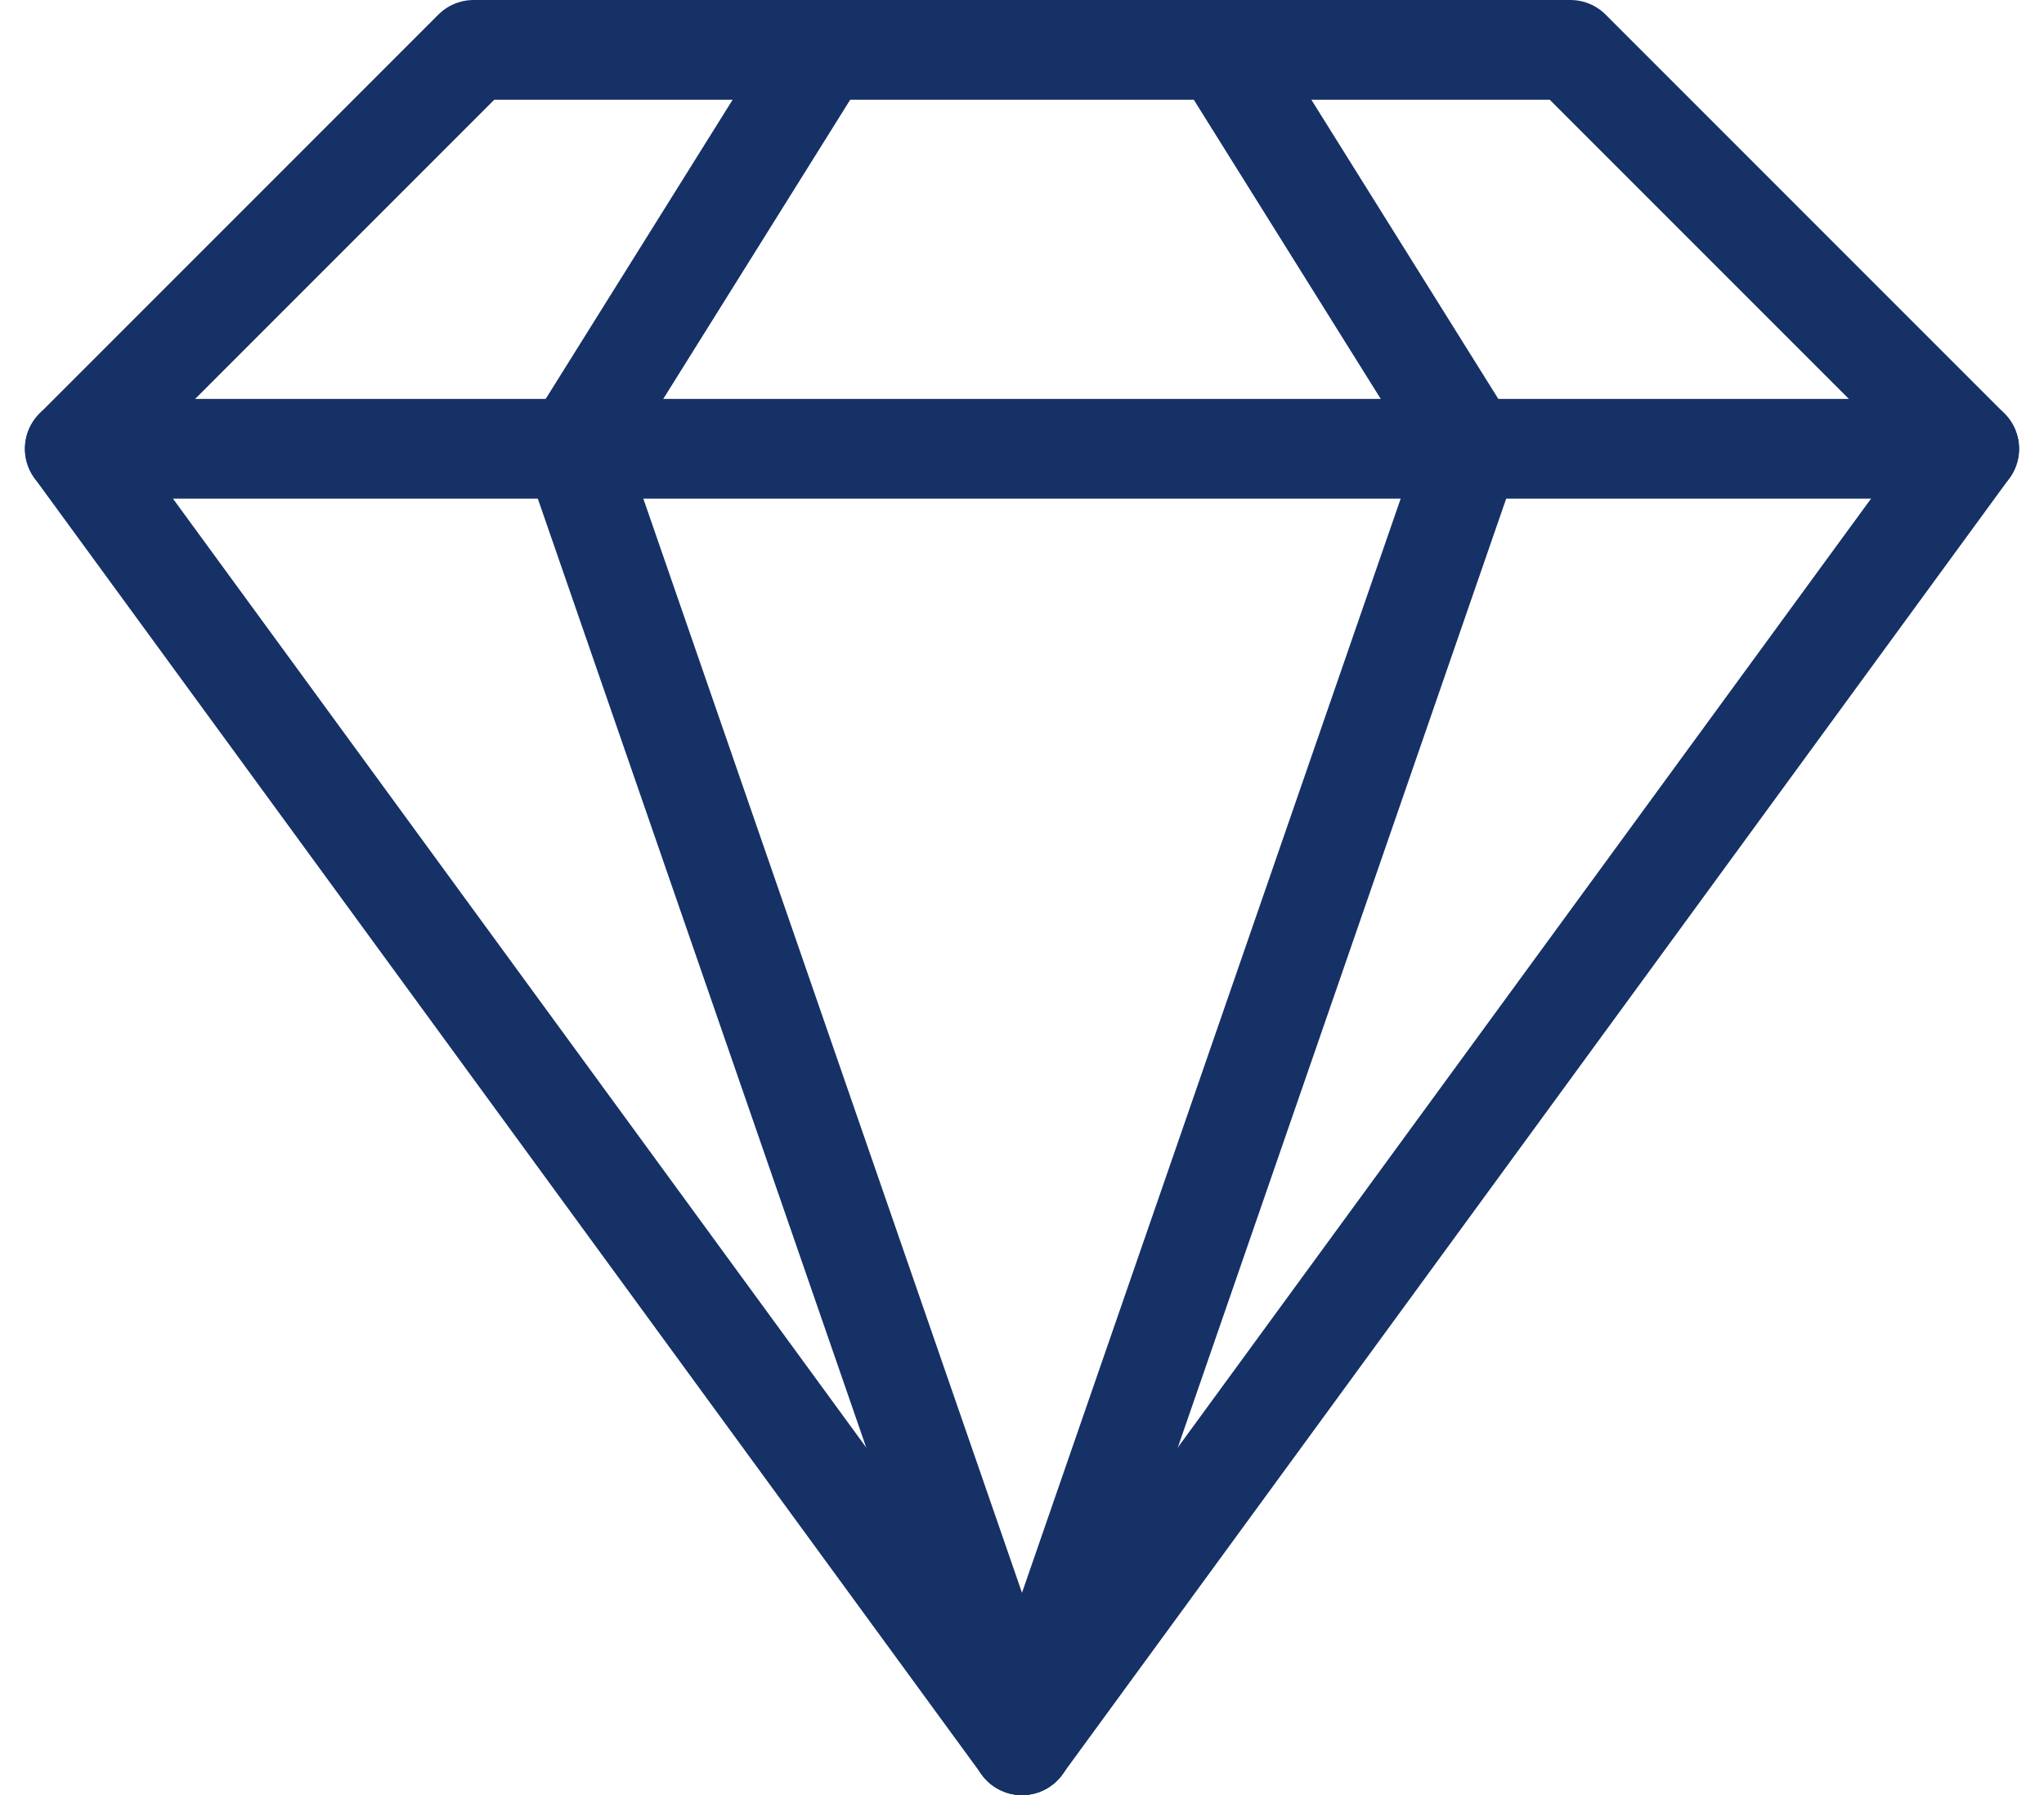
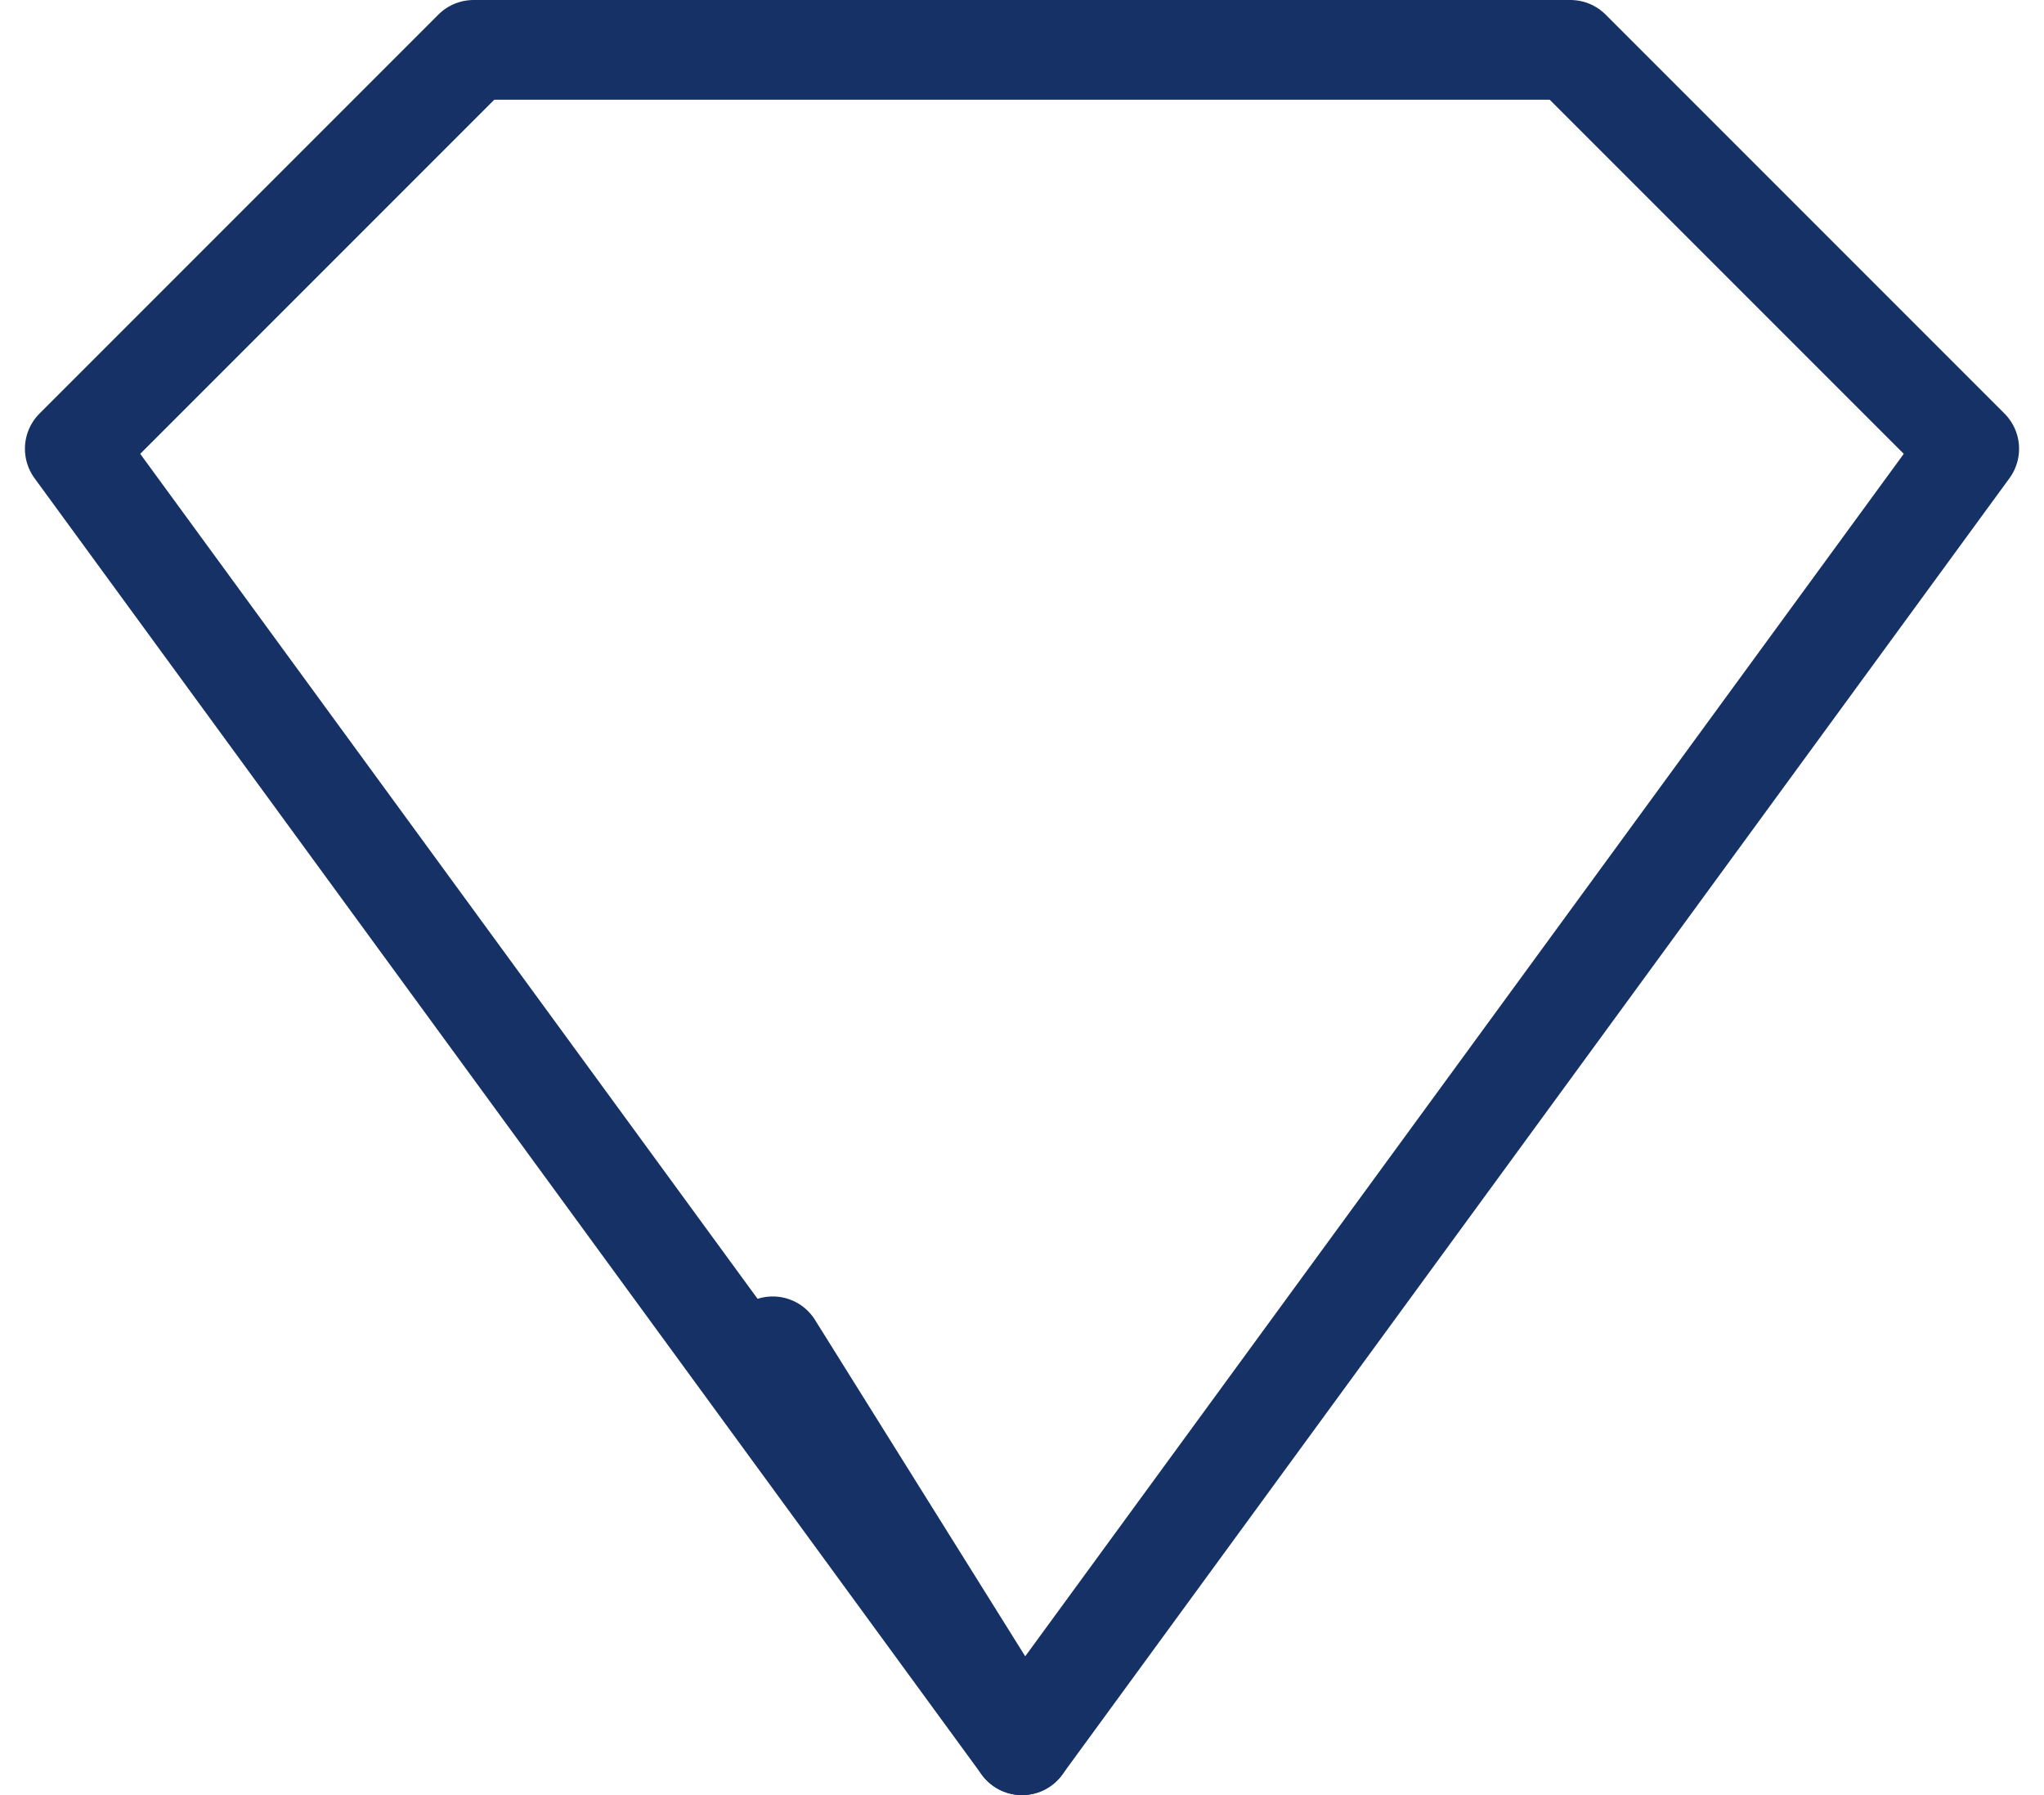
<svg xmlns="http://www.w3.org/2000/svg" width="41" height="36" viewBox="0 0 41 36">
  <g>
    <g>
      <g>
        <g>
          <path fill="none" stroke="#153166" stroke-linecap="round" stroke-linejoin="round" stroke-miterlimit="20" stroke-width="2" d="M31.5 1v0h-22v0l-8 8v0l19 26v0l19-26v0z" />
        </g>
        <g>
-           <path fill="none" stroke="#153166" stroke-linecap="round" stroke-linejoin="round" stroke-miterlimit="20" stroke-width="2" d="M20.5 35v0l-9-26v0l5-8v0" />
+           </g>
+         <g>
+           <path fill="none" stroke="#153166" stroke-linecap="round" stroke-linejoin="round" stroke-miterlimit="20" stroke-width="2" d="M20.5 35v0v0l-5-8v0" />
        </g>
        <g>
-           <path fill="none" stroke="#153166" stroke-linecap="round" stroke-linejoin="round" stroke-miterlimit="20" stroke-width="2" d="M20.5 35v0l9-26v0l-5-8v0" />
-         </g>
-         <g>
-           <path fill="none" stroke="#153166" stroke-linecap="round" stroke-linejoin="round" stroke-miterlimit="20" stroke-width="2" d="M1.5 9h38" />
-         </g>
+           </g>
      </g>
    </g>
  </g>
</svg>